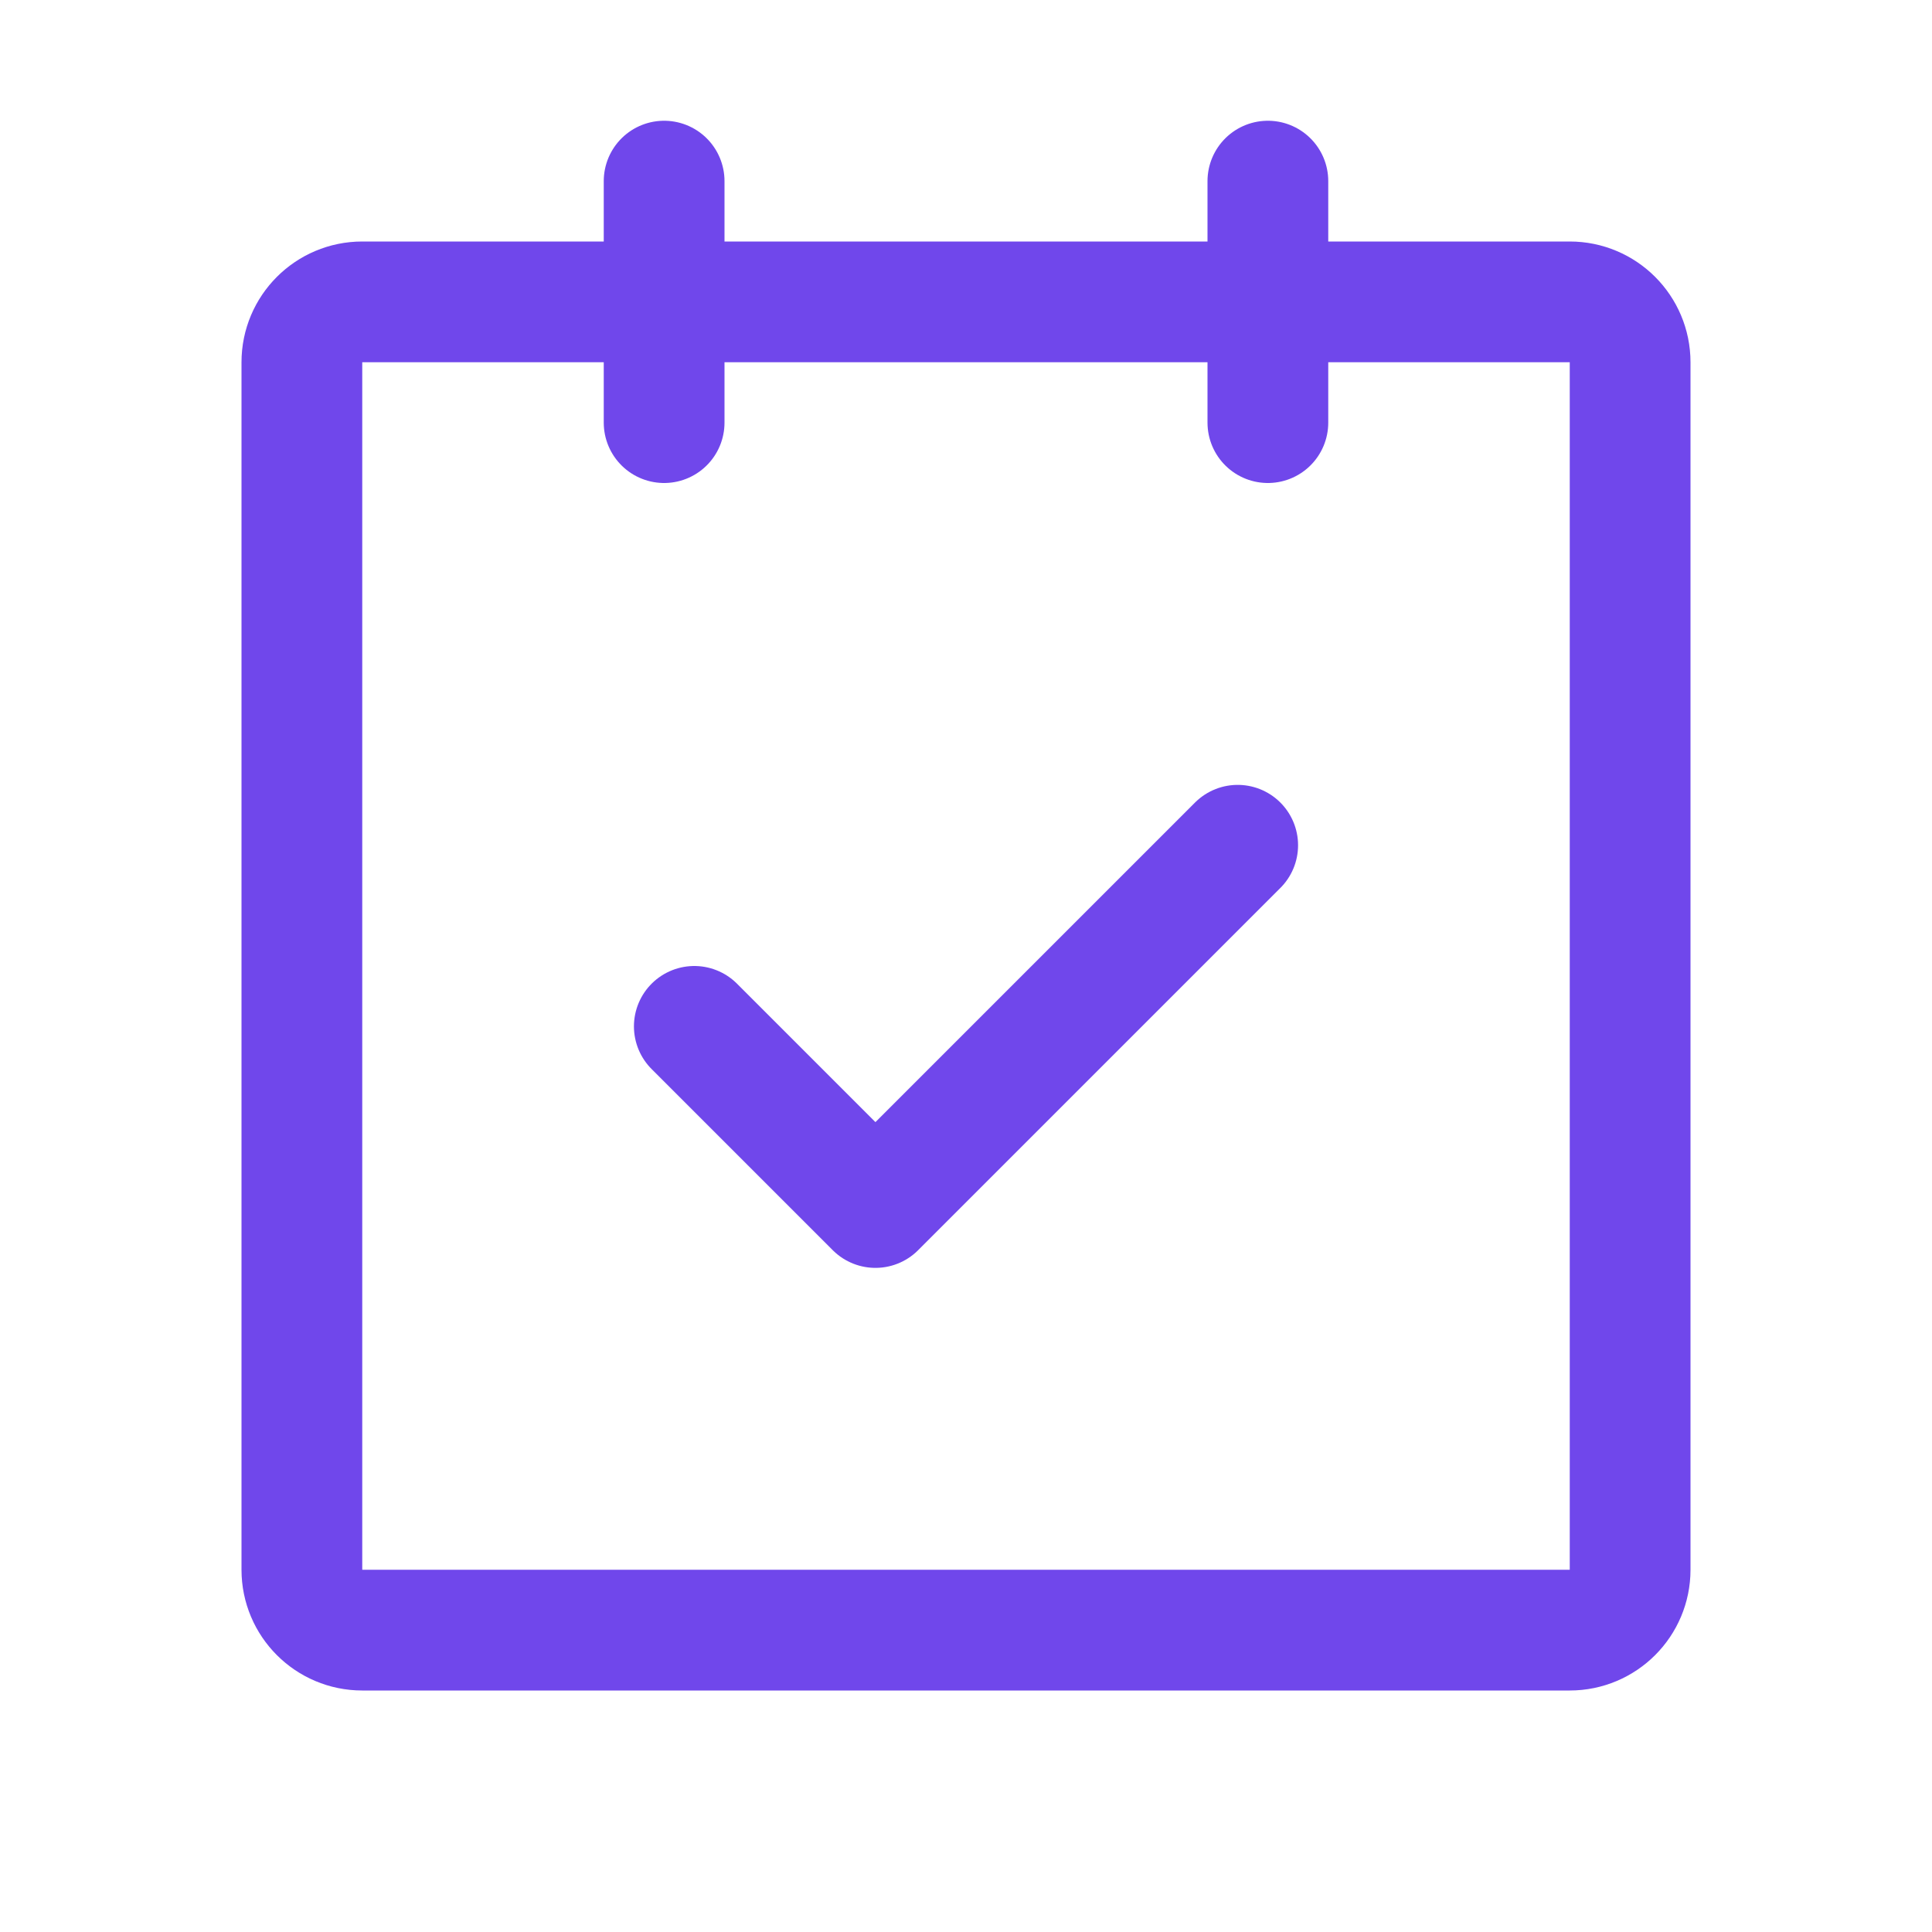
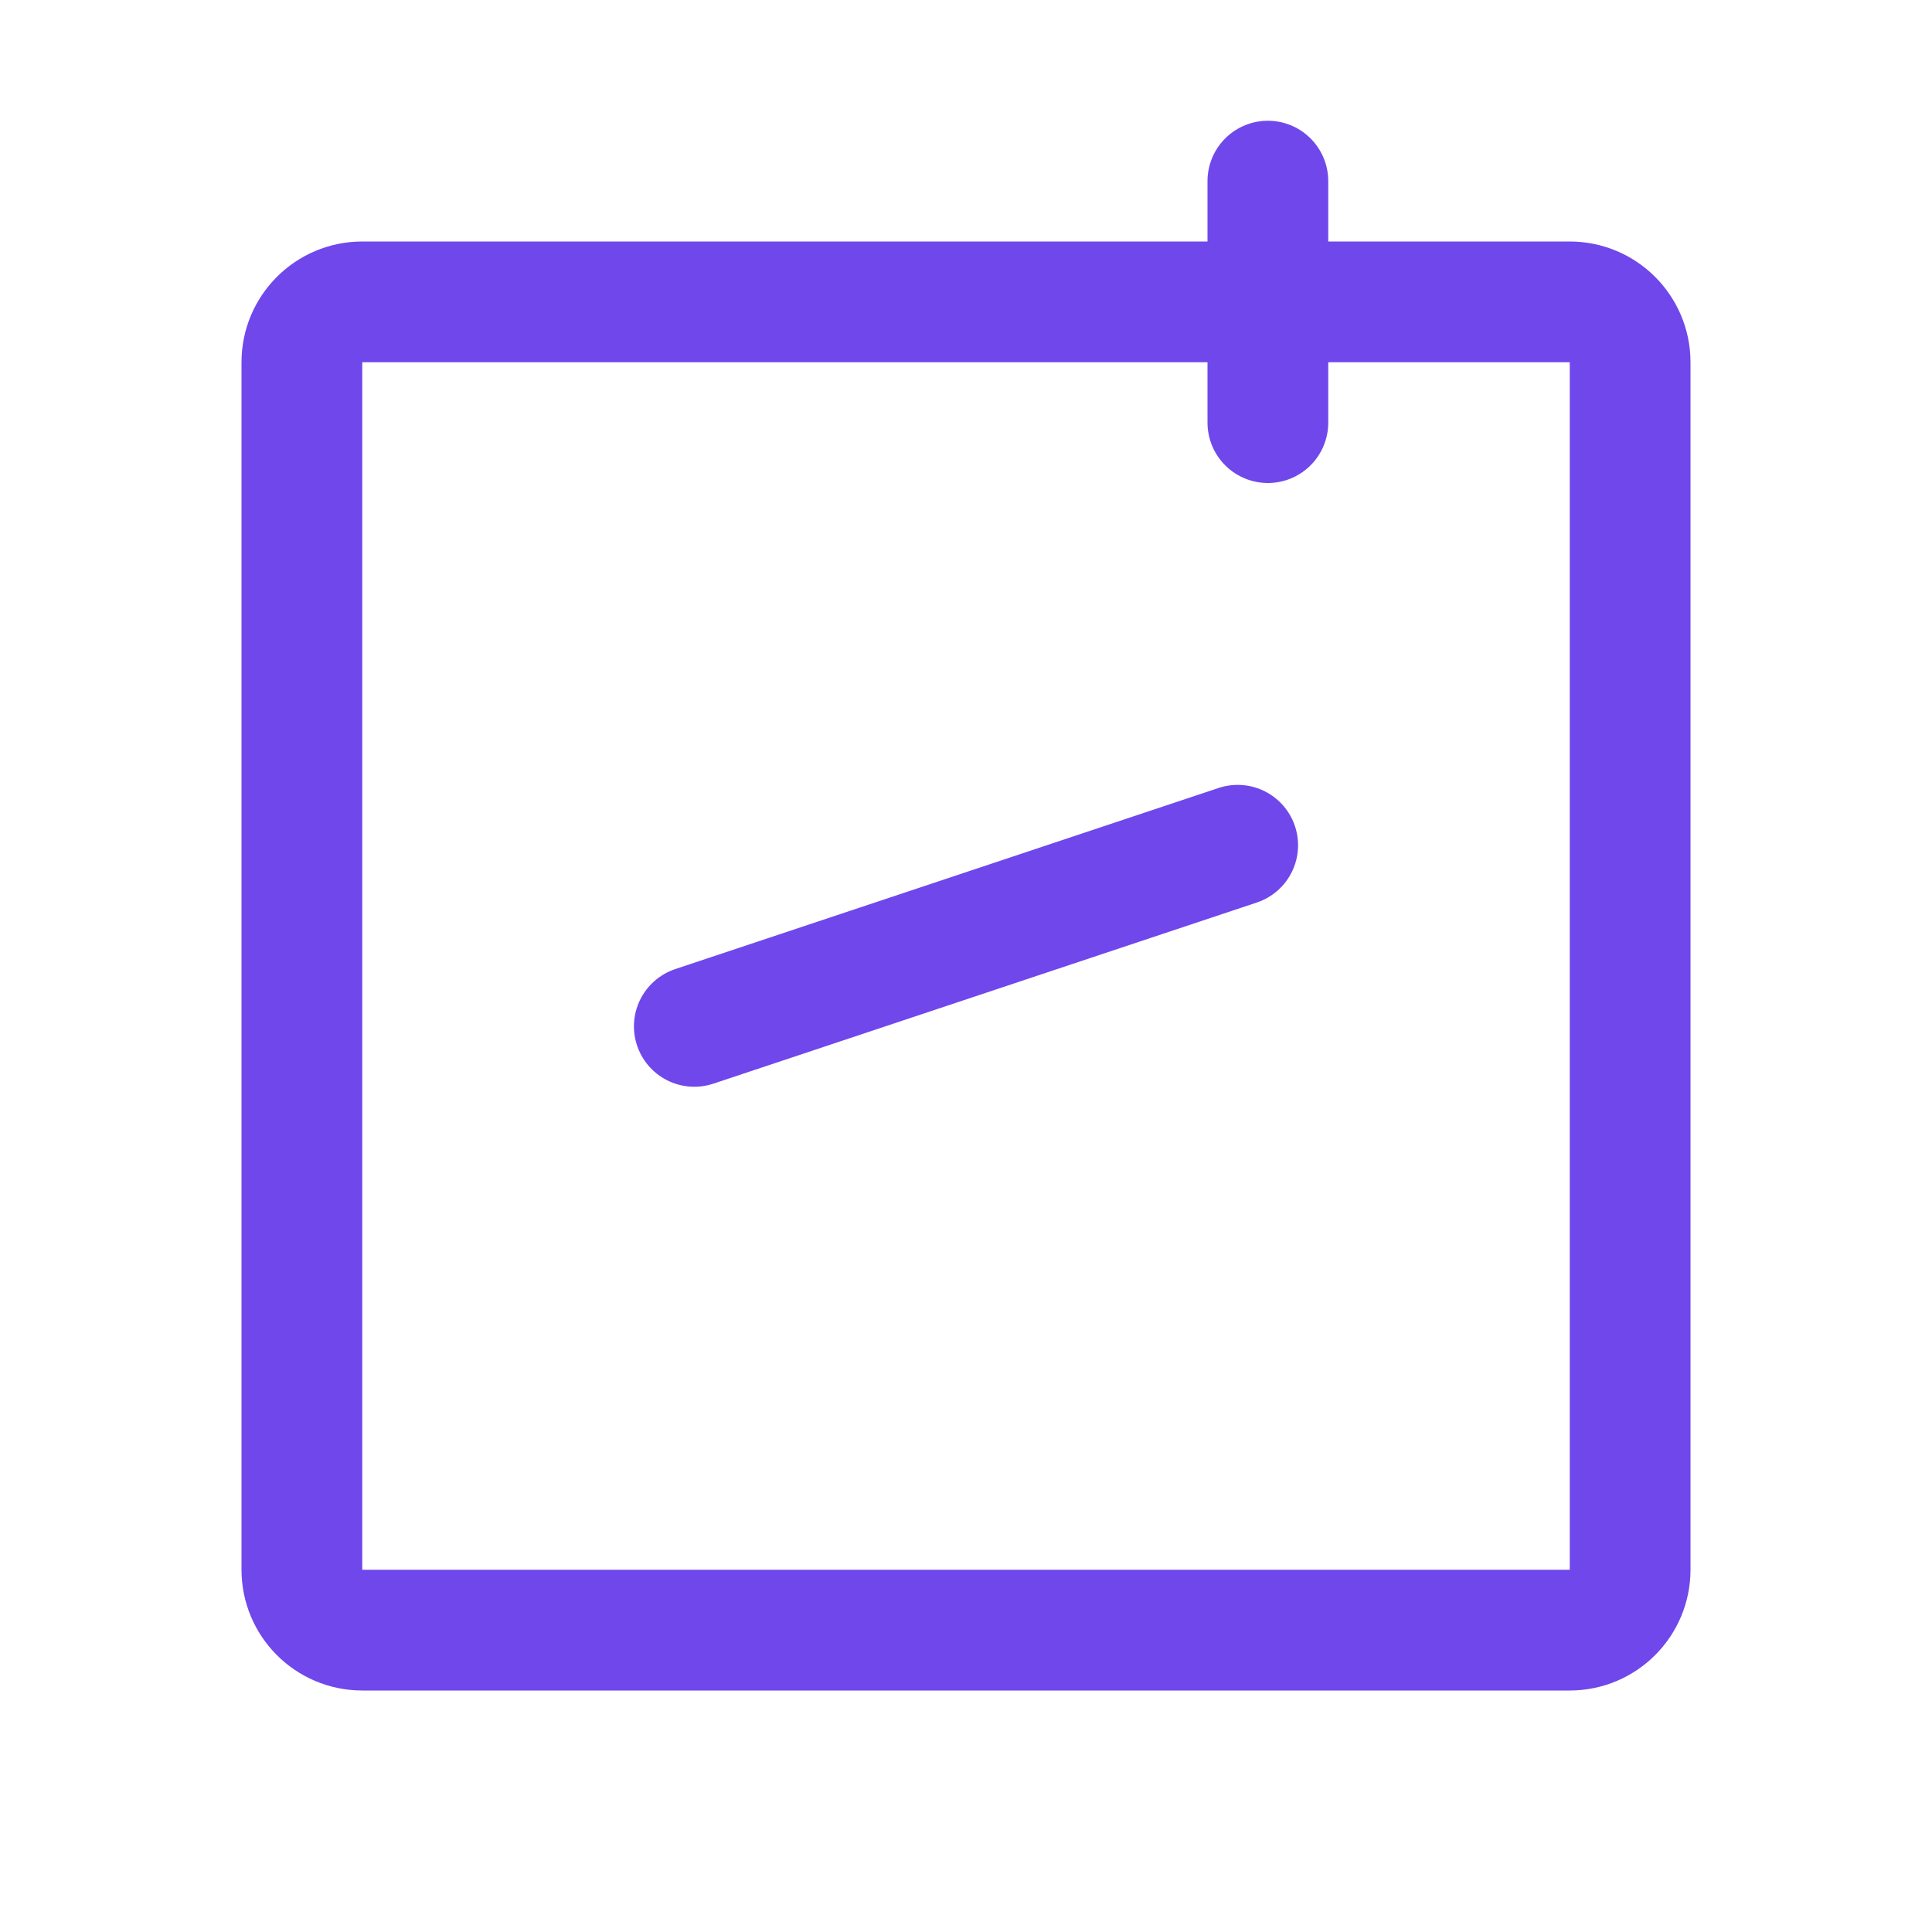
<svg xmlns="http://www.w3.org/2000/svg" width="32" height="32" viewBox="0 0 32 32" fill="none">
  <path d="M26 5H6C5.448 5 5 5.448 5 6V26C5 26.552 5.448 27 6 27H26C26.552 27 27 26.552 27 26V6C27 5.448 26.552 5 26 5Z" stroke="#7047EB" stroke-width="2" stroke-linecap="round" stroke-linejoin="round" />
  <path d="M21 3V7" stroke="#7047EB" stroke-width="2" stroke-linecap="round" stroke-linejoin="round" />
-   <path d="M11 3V7" stroke="#7047EB" stroke-width="2" stroke-linecap="round" stroke-linejoin="round" />
-   <path d="M11.5 17L14.5 20L20.5 14" stroke="#7047EB" stroke-width="2" stroke-linecap="round" stroke-linejoin="round" />
+   <path d="M11.5 17L20.5 14" stroke="#7047EB" stroke-width="2" stroke-linecap="round" stroke-linejoin="round" />
</svg>